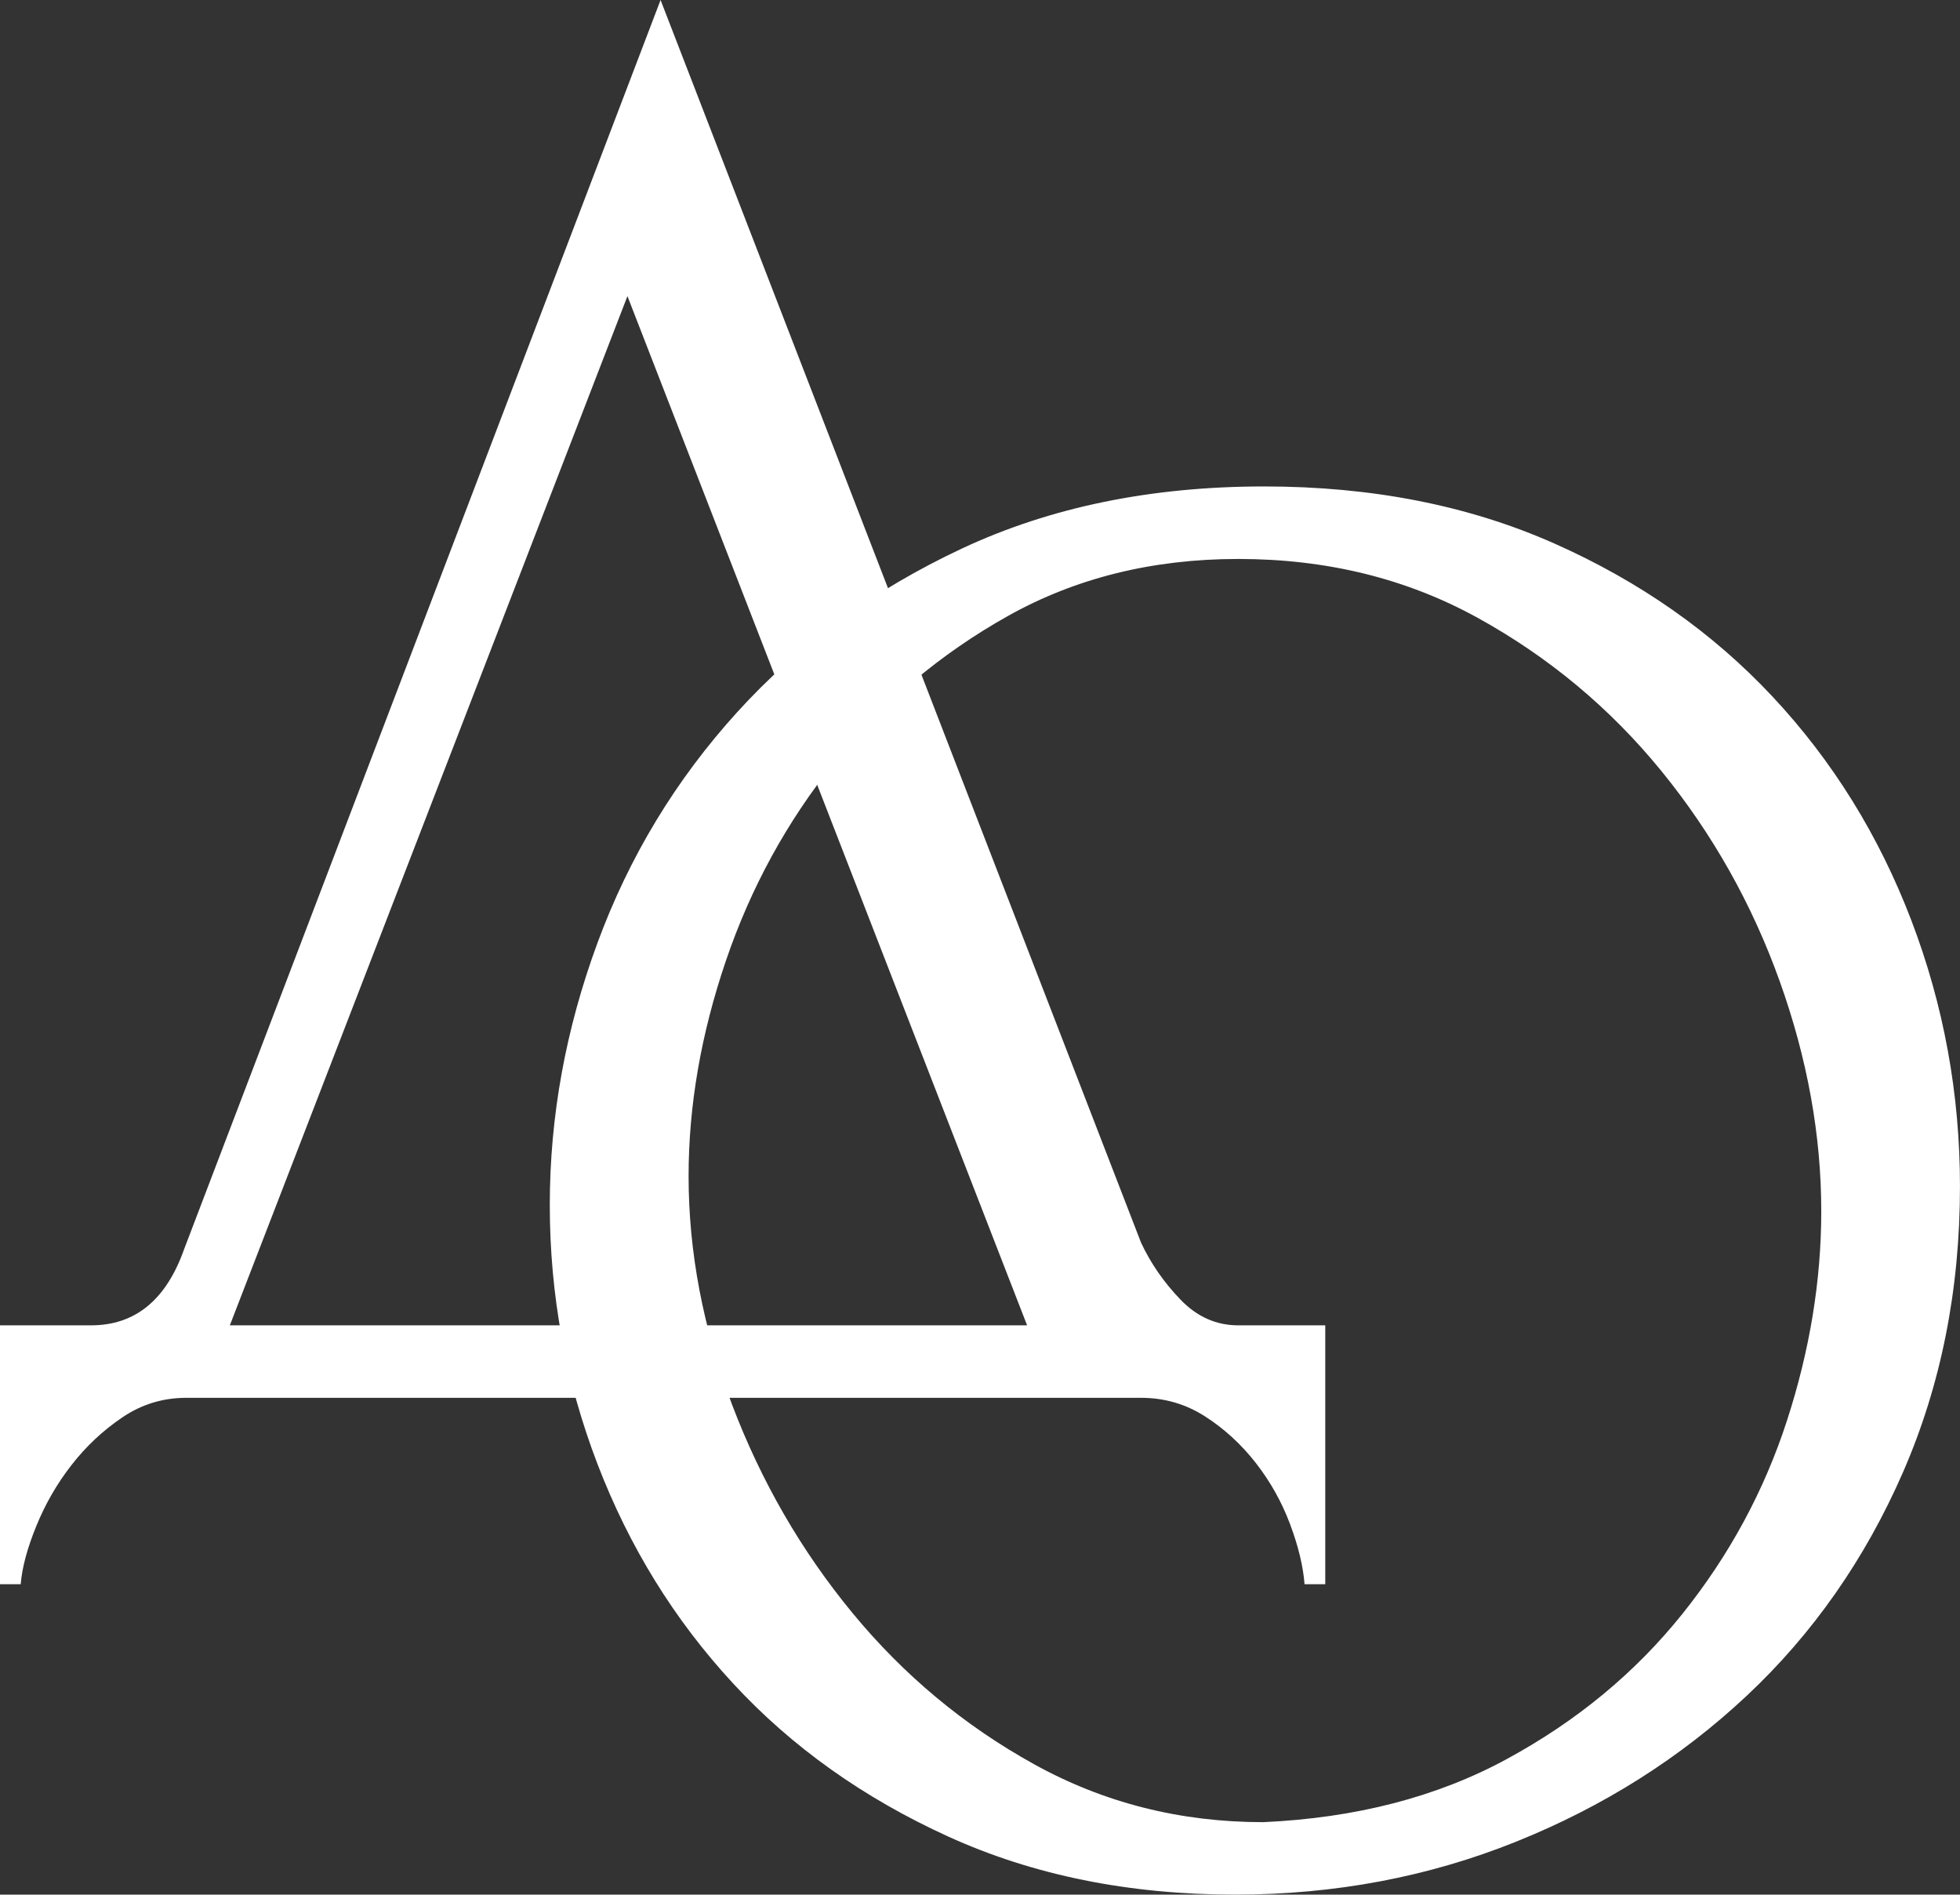
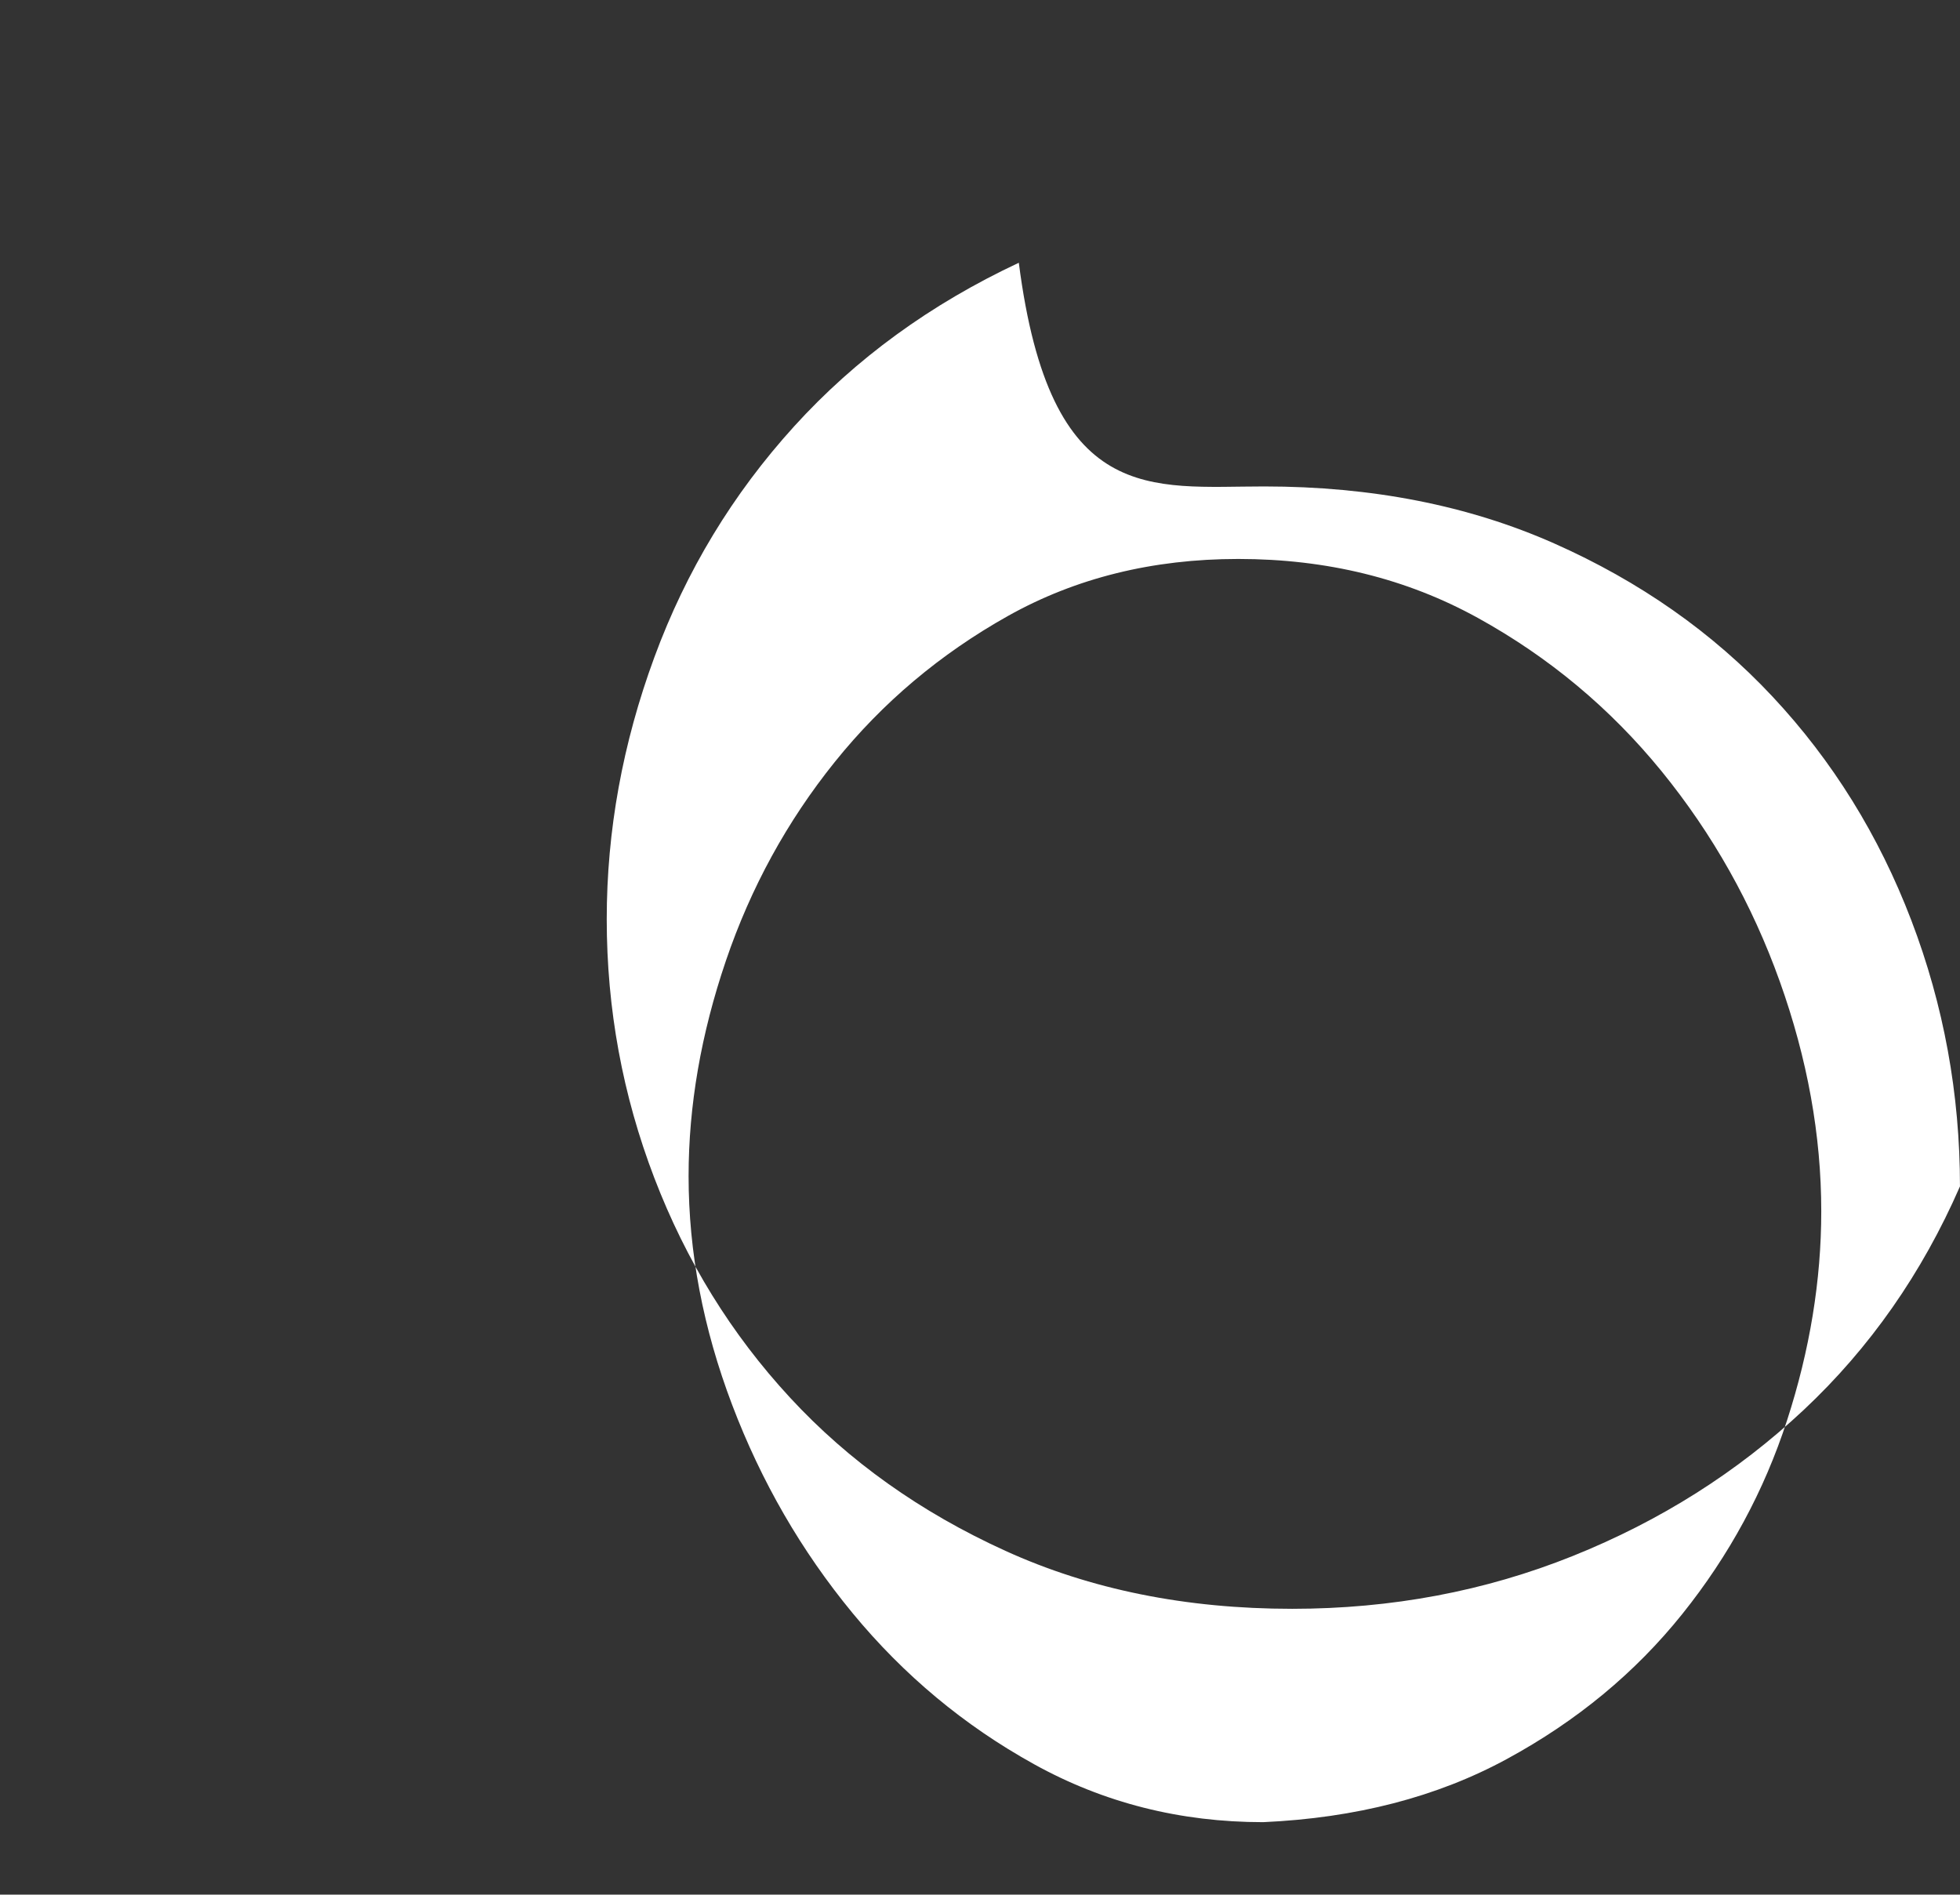
<svg xmlns="http://www.w3.org/2000/svg" version="1.1" id="Layer_1" x="0px" y="0px" viewBox="0 0 68.149 65.873" style="enable-background:new 0 0 68.149 65.873;" xml:space="preserve">
  <rect x="0" y="0" width="68.149" height="65.873" fill="#333333" stroke="none" />
  <style type="text/css"> .st0{fill:#FFFFFF;} </style>
-   <path class="st0" d="M43.956,16.913c3.744,0,7.104,0.661,10.08,1.98 c2.976,1.32,5.508,3.096,7.596,5.328s3.696,4.824,4.824,7.776 c1.127,2.952,1.692,6.036,1.692,9.252c0,3.6-0.661,6.911-1.98,9.937 c-1.32,3.023-3.132,5.615-5.436,7.775c-2.305,2.16-4.98,3.852-8.028,5.076 c-3.049,1.224-6.3,1.836-9.756,1.836c-3.697,0-7.021-0.673-9.972-2.016 c-2.953-1.344-5.449-3.12-7.488-5.328c-2.041-2.207-3.612-4.752-4.716-7.633 c-1.104-2.88-1.656-5.879-1.656-9c0-3.07,0.551-6.107,1.656-9.107 c1.104-3,2.724-5.676,4.86-8.028c2.135-2.351,4.739-4.248,7.812-5.688 C36.516,17.633,40.02,16.913,43.956,16.913z M43.92,63.354 c3.223-0.145,6.047-0.876,8.476-2.197c2.428-1.318,4.46-2.998,6.096-5.039 c1.635-2.04,2.849-4.284,3.643-6.732c0.793-2.447,1.19-4.871,1.19-7.271 c0-2.64-0.481-5.304-1.443-7.993c-0.962-2.687-2.332-5.123-4.11-7.308 c-1.78-2.184-3.907-3.96-6.384-5.328c-2.478-1.368-5.254-2.052-8.332-2.052 c-2.98,0-5.65,0.661-8.006,1.98c-2.357,1.321-4.365,3.013-6.023,5.076 c-1.66,2.064-2.922,4.369-3.787,6.912c-0.866,2.545-1.298,5.041-1.298,7.488 c0,2.641,0.504,5.292,1.515,7.956s2.404,5.076,4.184,7.236 c1.78,2.159,3.884,3.913,6.311,5.256C38.377,62.682,41.034,63.354,43.92,63.354z" />
-   <path class="st0" d="M46.079,46.08v9H45.359c-0.048-0.624-0.216-1.32-0.504-2.088 c-0.288-0.769-0.684-1.476-1.188-2.124c-0.505-0.647-1.093-1.188-1.765-1.62 c-0.673-0.432-1.416-0.648-2.231-0.648H6.48c-0.817,0-1.56,0.227-2.232,0.684 c-0.673,0.456-1.26,1.007-1.764,1.656c-0.504,0.647-0.912,1.355-1.224,2.124 c-0.313,0.768-0.493,1.439-0.54,2.016H0v-9h3.168 c1.536,0,2.616-0.888,3.24-2.664L22.968,0L39.672,43.2 c0.335,0.72,0.792,1.38,1.368,1.98c0.575,0.601,1.247,0.9,2.016,0.9 H46.079z M7.992,46.08h27.72L21.816,10.296L7.992,46.08z" />
+   <path class="st0" d="M43.956,16.913c3.744,0,7.104,0.661,10.08,1.98 c2.976,1.32,5.508,3.096,7.596,5.328s3.696,4.824,4.824,7.776 c1.127,2.952,1.692,6.036,1.692,9.252c-1.32,3.023-3.132,5.615-5.436,7.775c-2.305,2.16-4.98,3.852-8.028,5.076 c-3.049,1.224-6.3,1.836-9.756,1.836c-3.697,0-7.021-0.673-9.972-2.016 c-2.953-1.344-5.449-3.12-7.488-5.328c-2.041-2.207-3.612-4.752-4.716-7.633 c-1.104-2.88-1.656-5.879-1.656-9c0-3.07,0.551-6.107,1.656-9.107 c1.104-3,2.724-5.676,4.86-8.028c2.135-2.351,4.739-4.248,7.812-5.688 C36.516,17.633,40.02,16.913,43.956,16.913z M43.92,63.354 c3.223-0.145,6.047-0.876,8.476-2.197c2.428-1.318,4.46-2.998,6.096-5.039 c1.635-2.04,2.849-4.284,3.643-6.732c0.793-2.447,1.19-4.871,1.19-7.271 c0-2.64-0.481-5.304-1.443-7.993c-0.962-2.687-2.332-5.123-4.11-7.308 c-1.78-2.184-3.907-3.96-6.384-5.328c-2.478-1.368-5.254-2.052-8.332-2.052 c-2.98,0-5.65,0.661-8.006,1.98c-2.357,1.321-4.365,3.013-6.023,5.076 c-1.66,2.064-2.922,4.369-3.787,6.912c-0.866,2.545-1.298,5.041-1.298,7.488 c0,2.641,0.504,5.292,1.515,7.956s2.404,5.076,4.184,7.236 c1.78,2.159,3.884,3.913,6.311,5.256C38.377,62.682,41.034,63.354,43.92,63.354z" />
</svg>